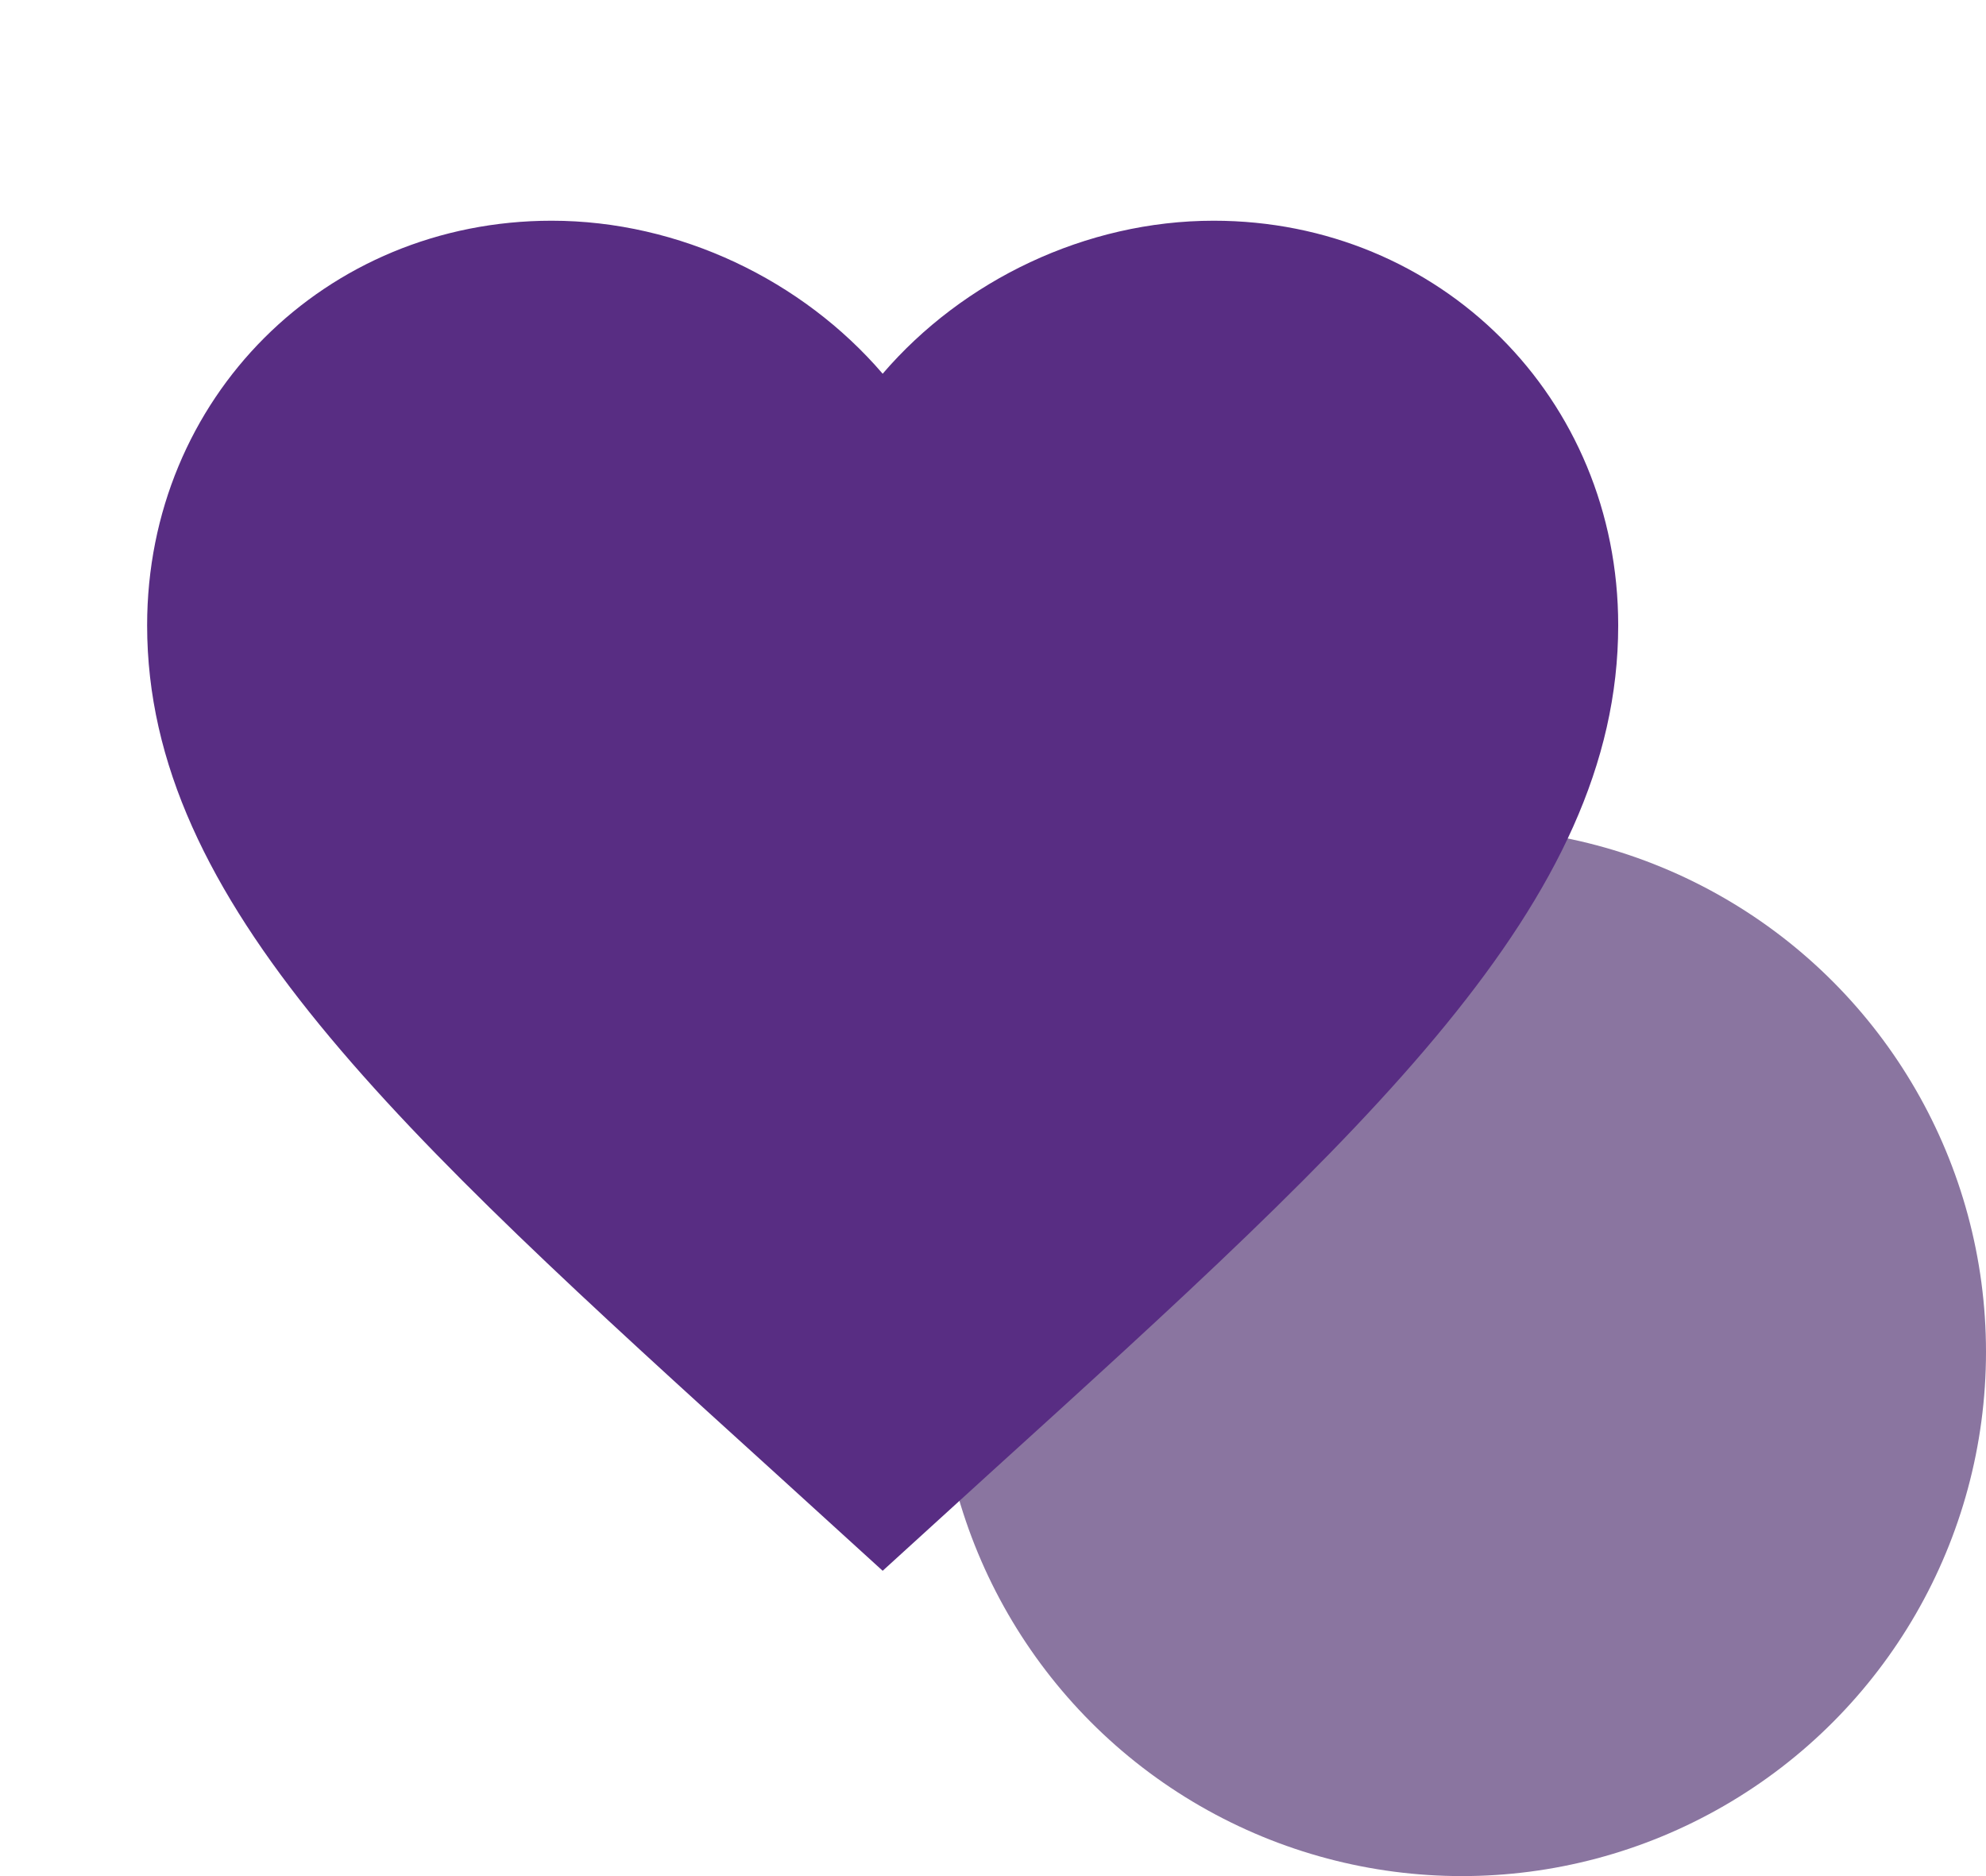
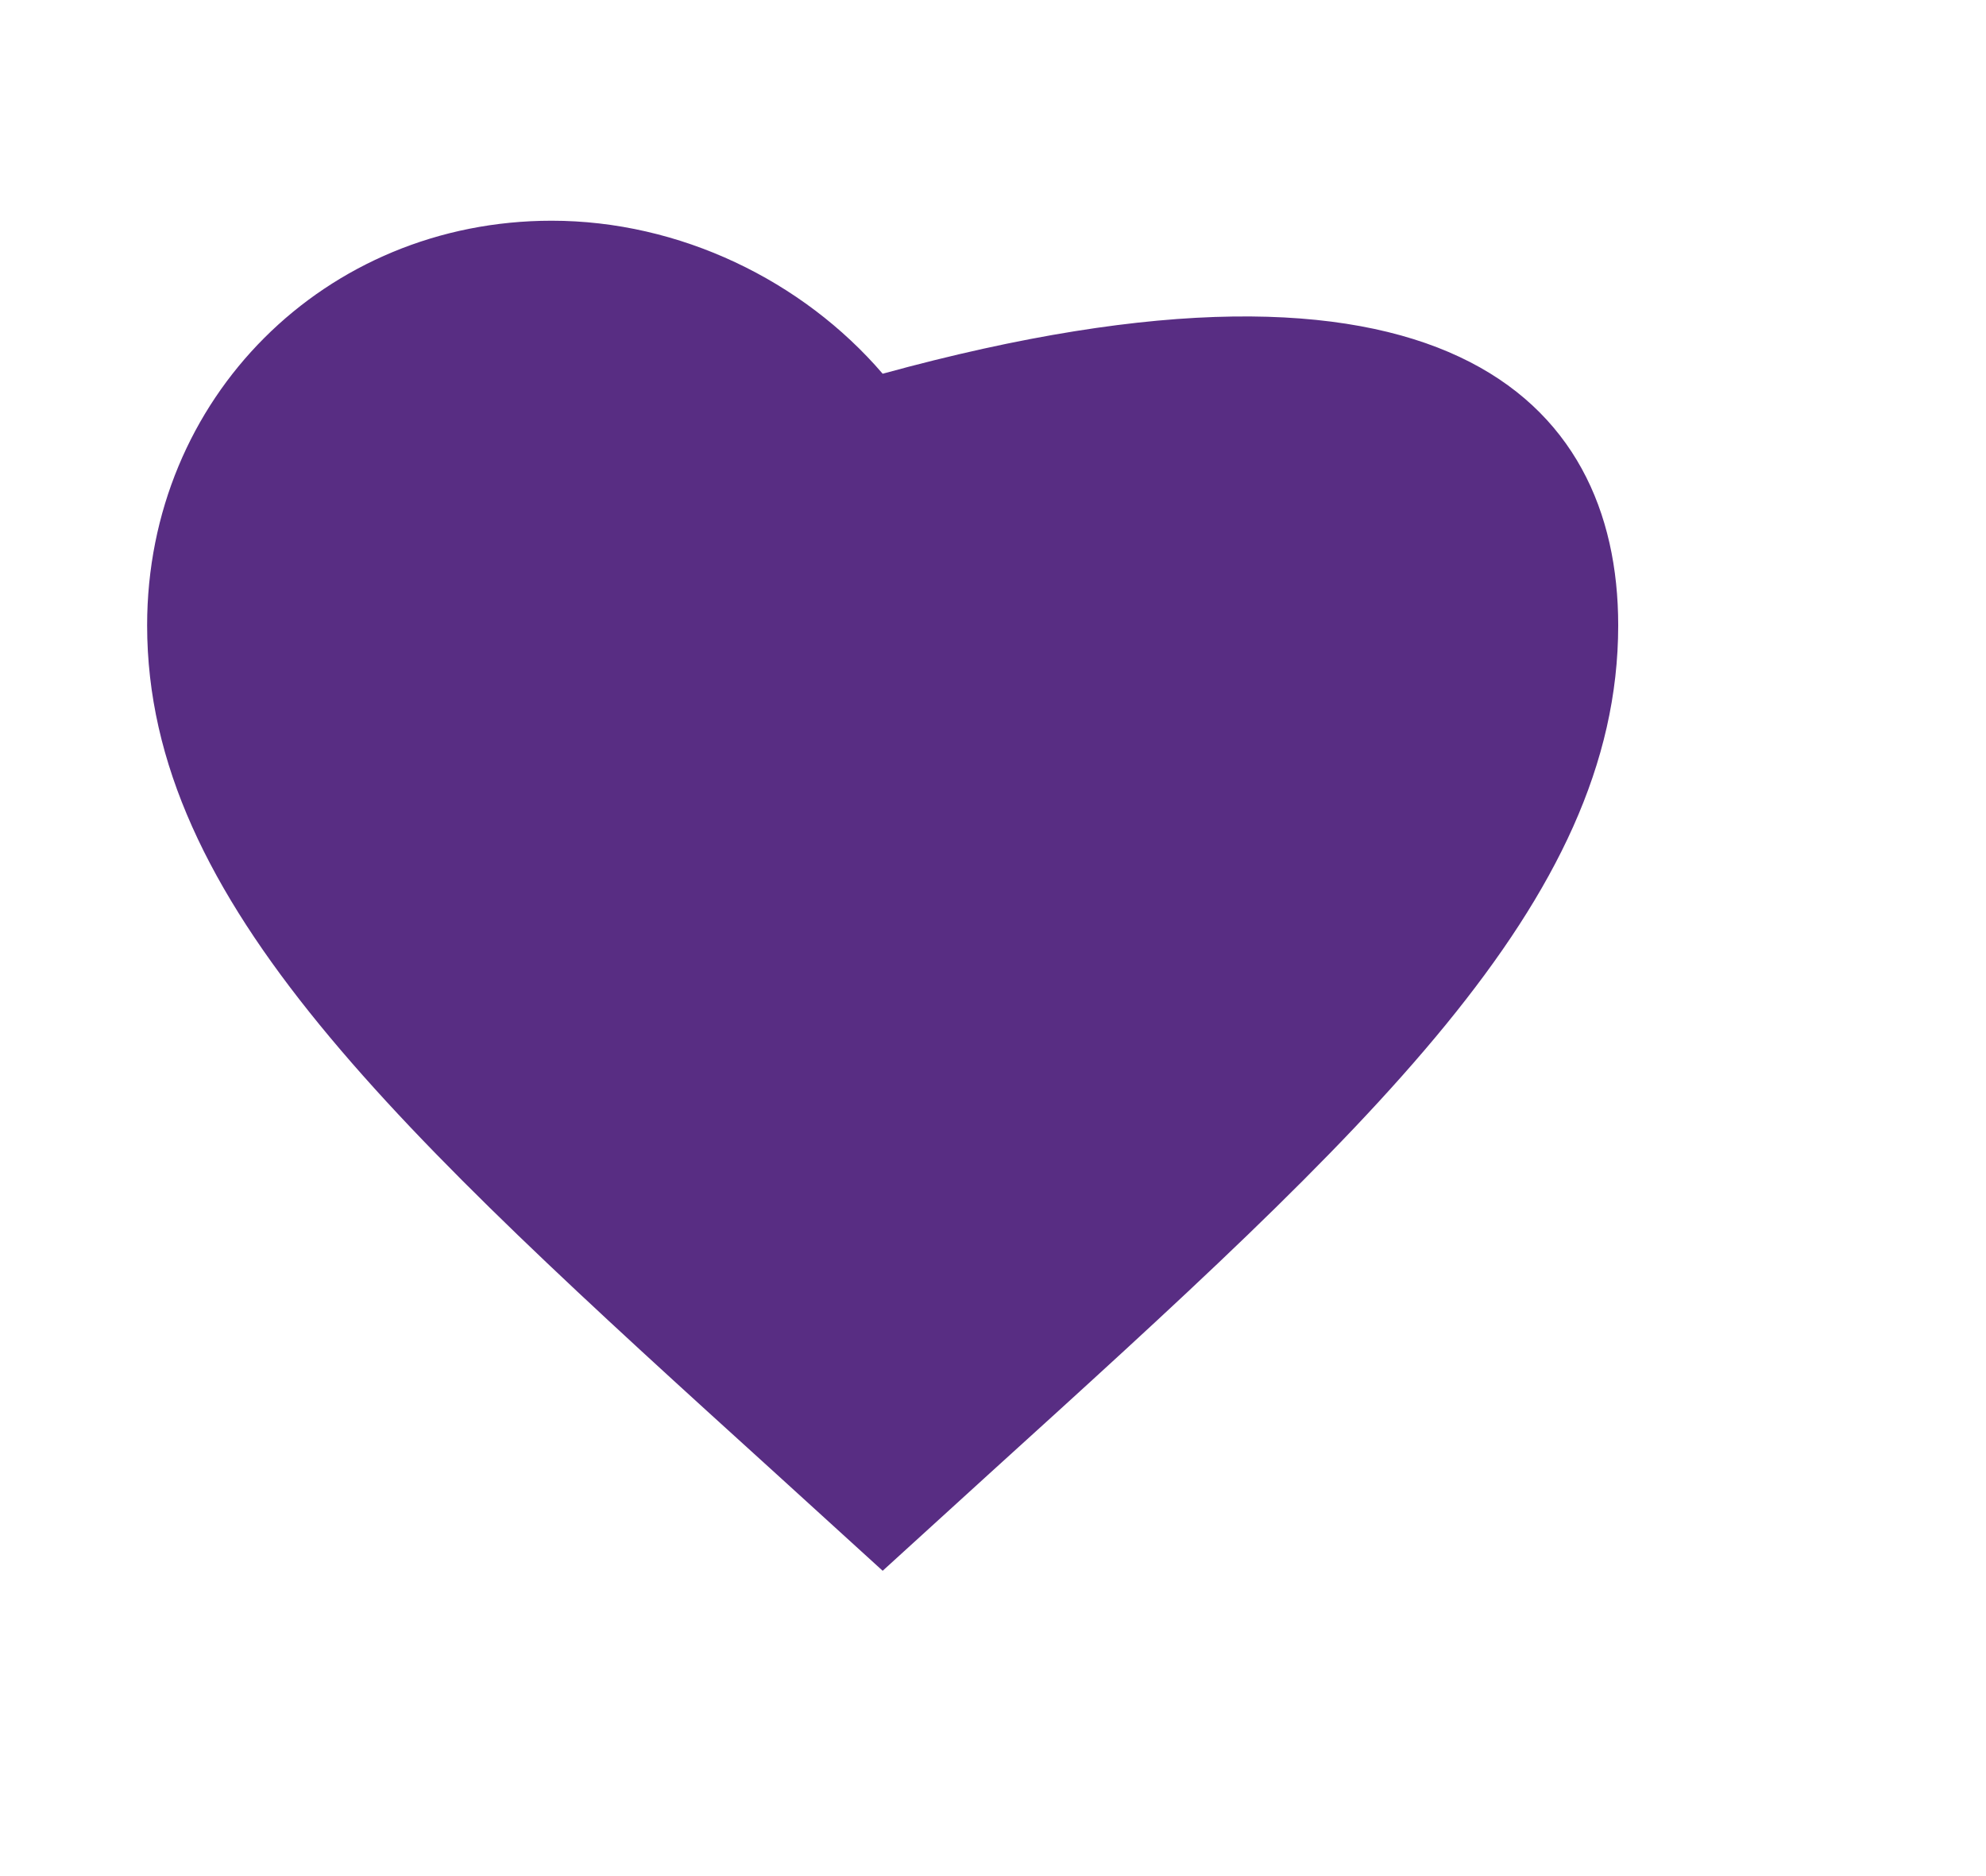
<svg xmlns="http://www.w3.org/2000/svg" width="36" height="34" viewBox="0 0 36 34" fill="none">
-   <circle cx="26.5" cy="24.5" r="9.5" fill="#8A75A0" />
-   <path d="M16 28.467L14.066 26.707C7.2 20.48 2.667 16.36 2.667 11.333C2.667 7.213 5.893 4 10 4C12.32 4 14.546 5.08 16 6.773C17.453 5.08 19.68 4 22 4C26.107 4 29.333 7.213 29.333 11.333C29.333 16.36 24.8 20.48 17.933 26.707L16 28.467Z" fill="#582D83" />
+   <path d="M16 28.467L14.066 26.707C7.2 20.48 2.667 16.36 2.667 11.333C2.667 7.213 5.893 4 10 4C12.32 4 14.546 5.08 16 6.773C26.107 4 29.333 7.213 29.333 11.333C29.333 16.36 24.8 20.48 17.933 26.707L16 28.467Z" fill="#582D83" />
</svg>